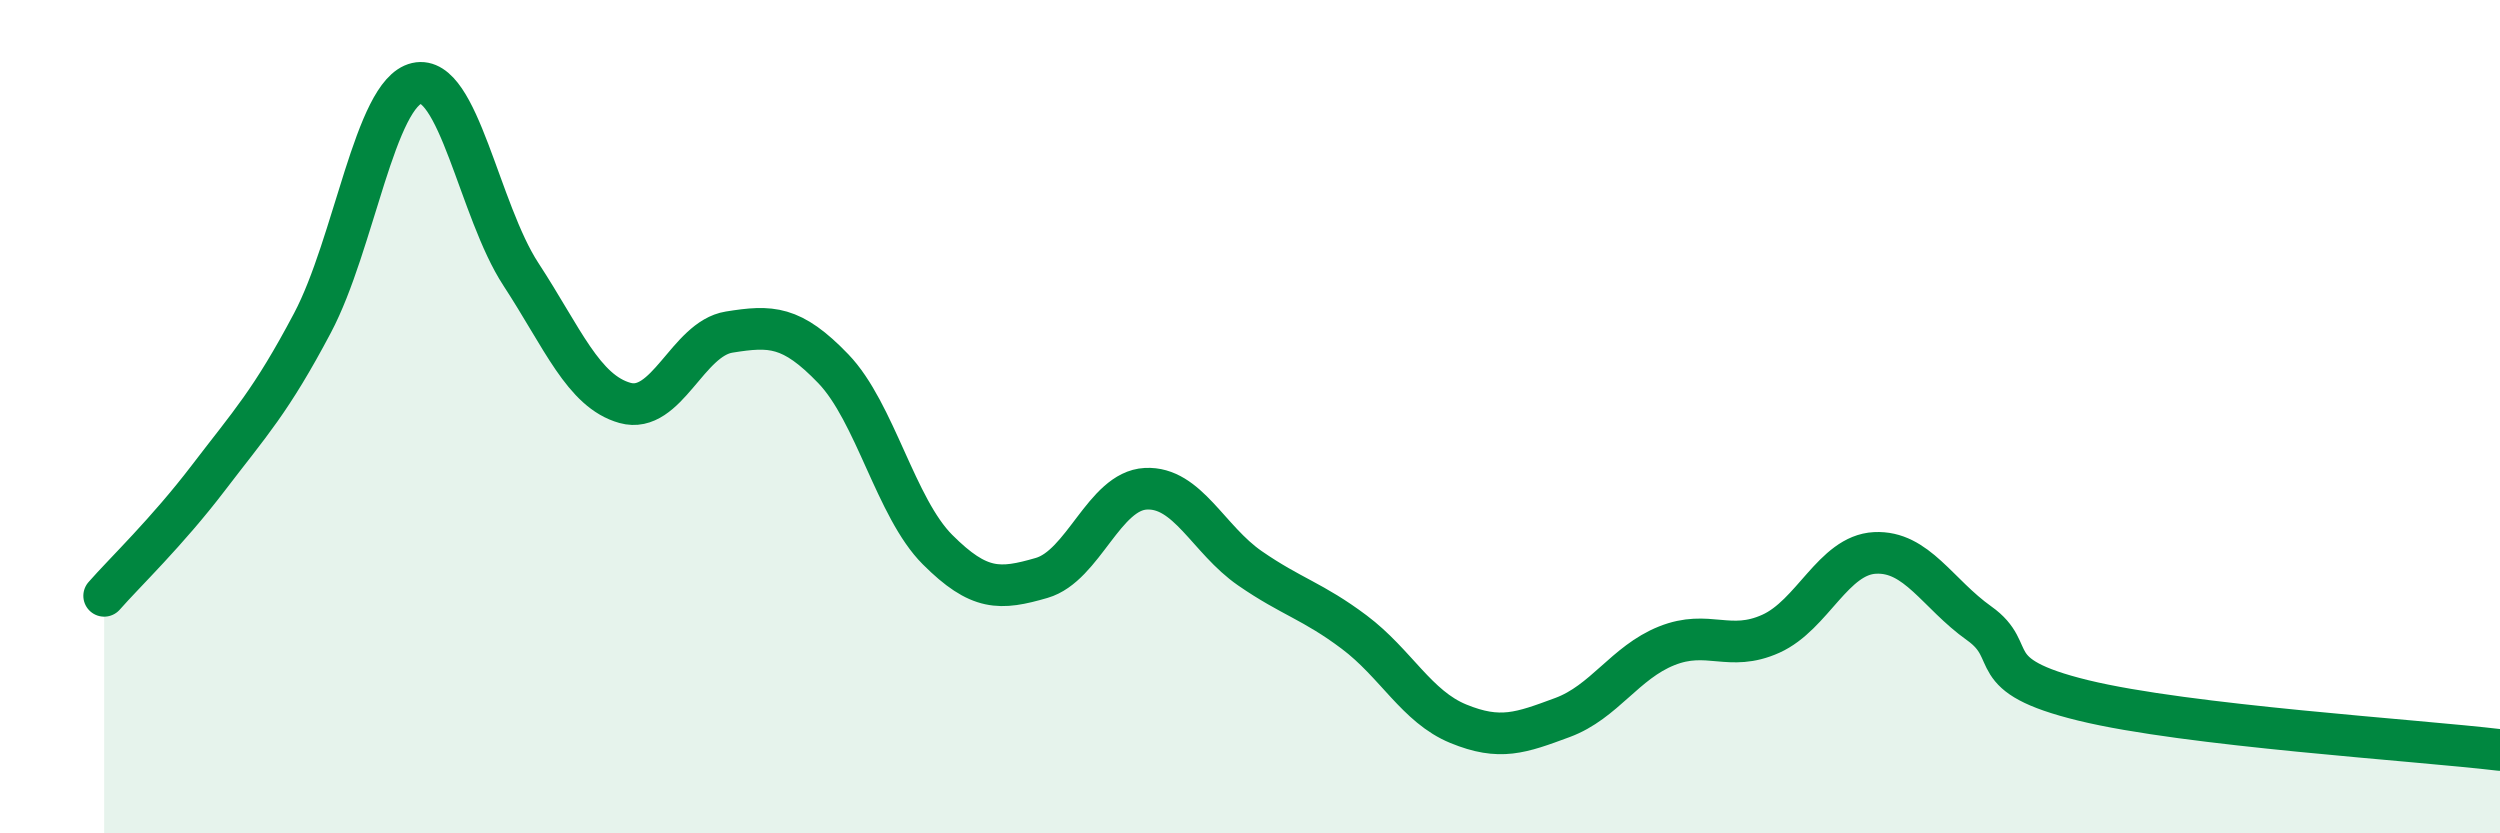
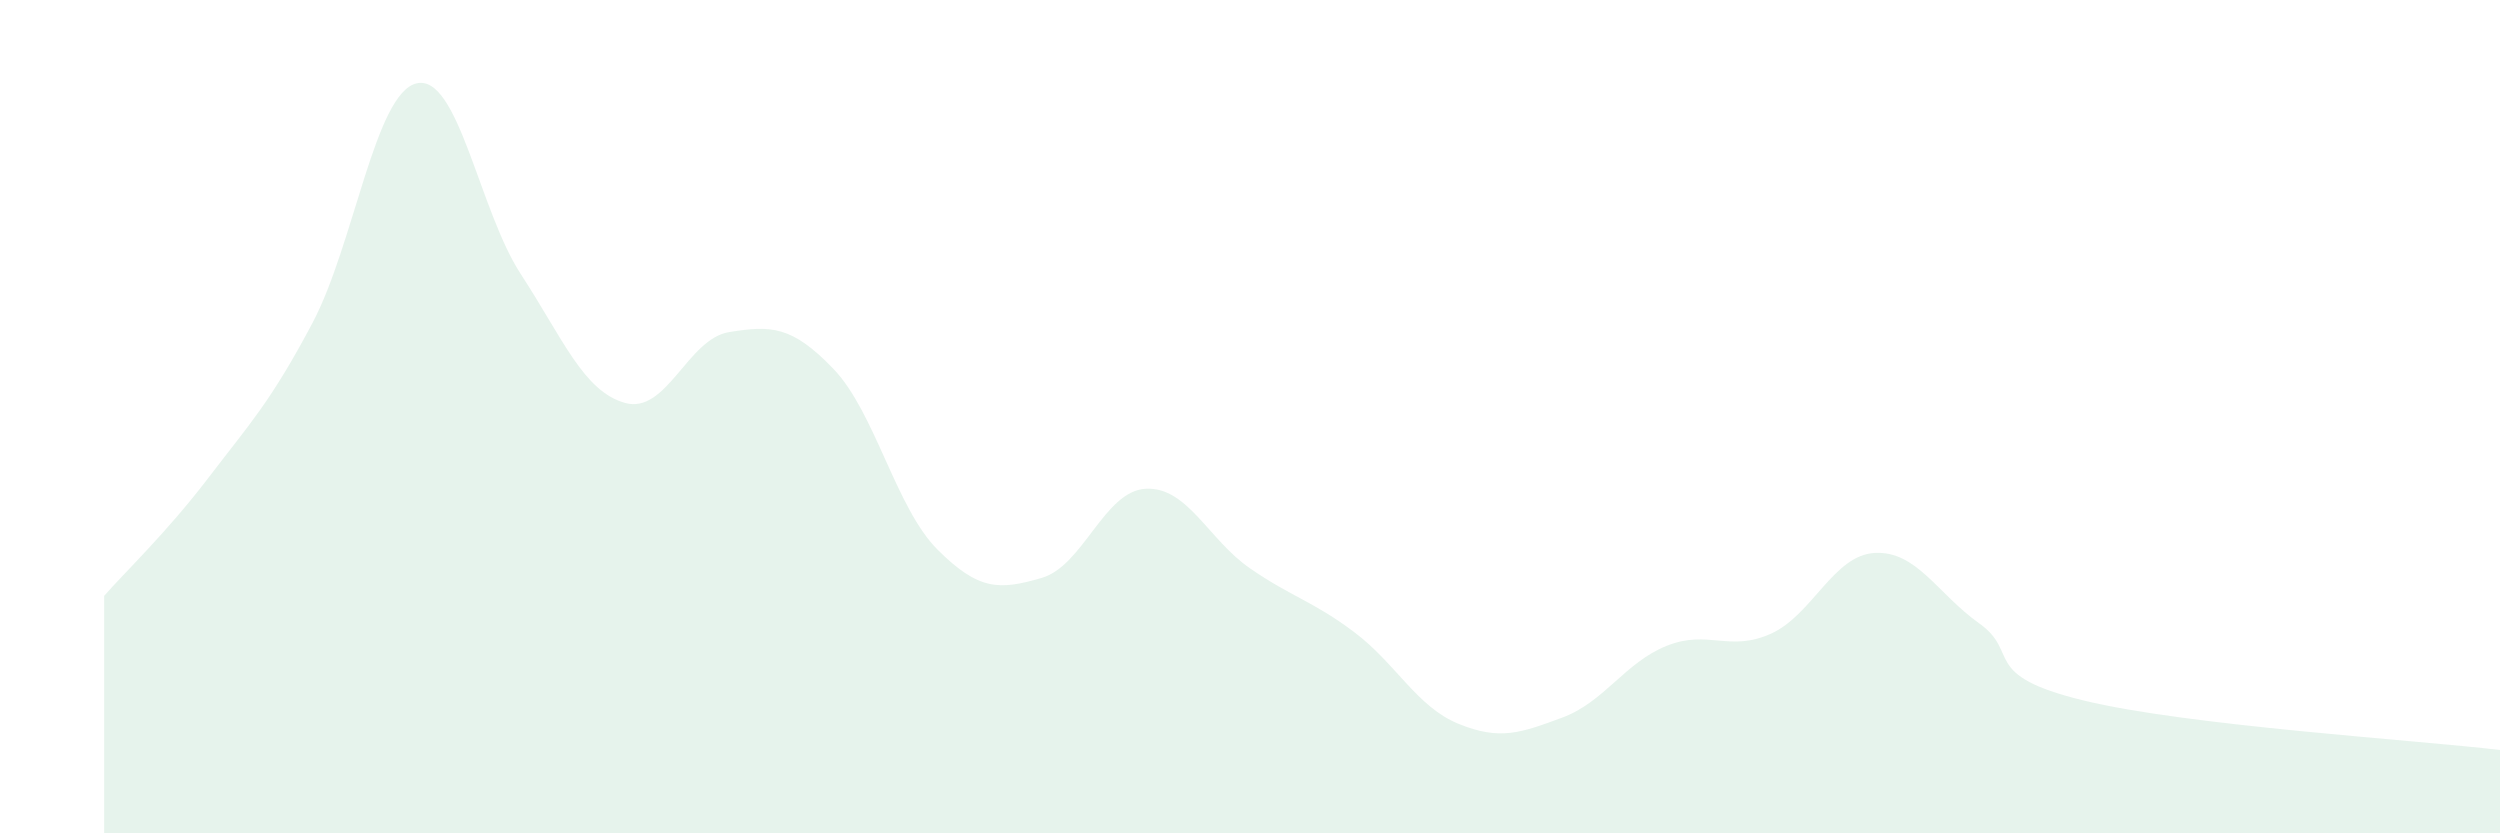
<svg xmlns="http://www.w3.org/2000/svg" width="60" height="20" viewBox="0 0 60 20">
  <path d="M 2.5,14.3 C 3,13.73 4,12.78 5,11.47 C 6,10.16 6.5,9.64 7.5,7.75 C 8.5,5.86 9,2.23 10,2 C 11,1.77 11.5,5.05 12.5,6.58 C 13.5,8.11 14,9.39 15,9.67 C 16,9.95 16.5,8.13 17.5,7.97 C 18.5,7.81 19,7.81 20,8.85 C 21,9.89 21.5,12.19 22.5,13.19 C 23.5,14.19 24,14.16 25,13.87 C 26,13.58 26.5,11.78 27.5,11.73 C 28.5,11.68 29,12.95 30,13.64 C 31,14.33 31.5,14.42 32.5,15.17 C 33.5,15.92 34,16.96 35,17.37 C 36,17.78 36.5,17.59 37.5,17.22 C 38.5,16.85 39,15.9 40,15.5 C 41,15.1 41.5,15.66 42.5,15.21 C 43.5,14.76 44,13.32 45,13.27 C 46,13.22 46.5,14.25 47.5,14.96 C 48.5,15.67 47.5,16.2 50,16.81 C 52.5,17.42 58,17.76 60,18L60 20L2.5 20Z" fill="#008740" opacity="0.1" stroke-linecap="round" stroke-linejoin="round" />
-   <path d="M 2.5,14.3 C 3,13.73 4,12.78 5,11.47 C 6,10.16 6.5,9.64 7.5,7.75 C 8.5,5.86 9,2.23 10,2 C 11,1.77 11.5,5.05 12.5,6.58 C 13.5,8.11 14,9.39 15,9.67 C 16,9.95 16.5,8.13 17.5,7.97 C 18.5,7.81 19,7.81 20,8.85 C 21,9.89 21.5,12.19 22.5,13.19 C 23.5,14.19 24,14.16 25,13.87 C 26,13.58 26.5,11.78 27.5,11.73 C 28.5,11.68 29,12.95 30,13.64 C 31,14.33 31.5,14.42 32.5,15.17 C 33.5,15.92 34,16.96 35,17.37 C 36,17.78 36.5,17.59 37.5,17.22 C 38.5,16.85 39,15.9 40,15.5 C 41,15.1 41.5,15.66 42.5,15.21 C 43.5,14.76 44,13.32 45,13.27 C 46,13.22 46.5,14.25 47.5,14.96 C 48.5,15.67 47.5,16.2 50,16.81 C 52.5,17.42 58,17.76 60,18" stroke="#008740" stroke-width="1" fill="none" stroke-linecap="round" stroke-linejoin="round" />
</svg>